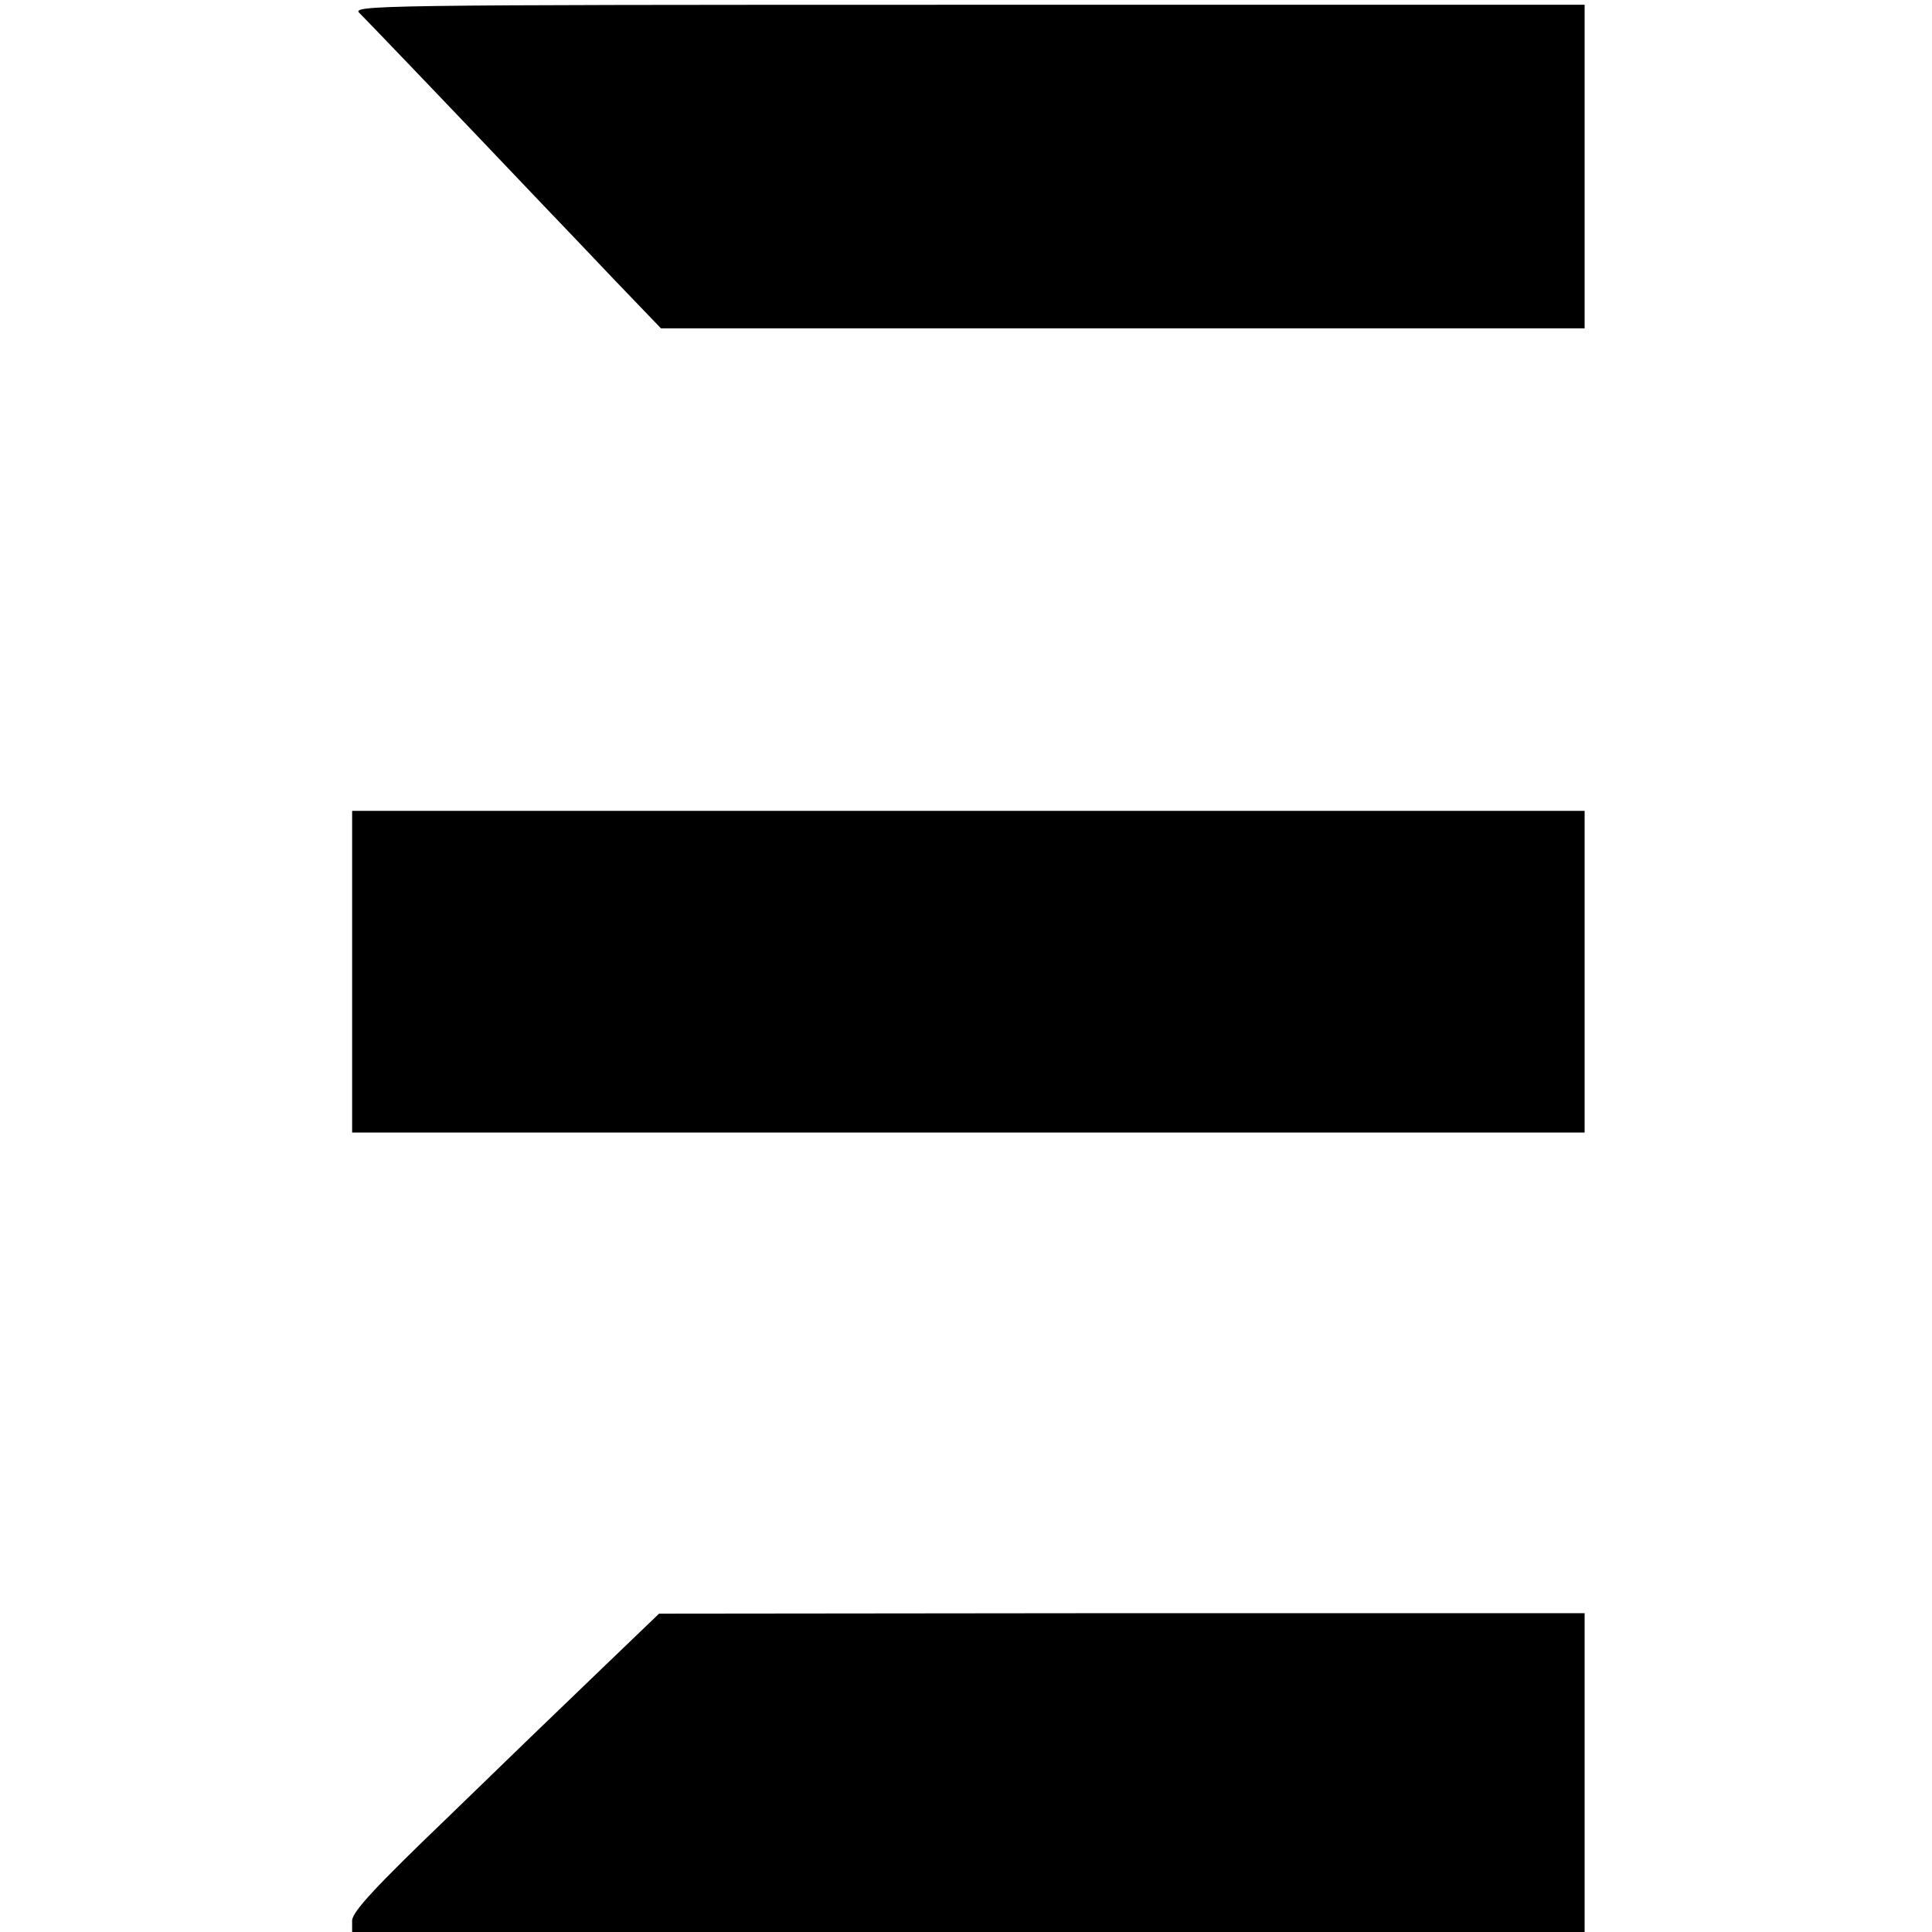
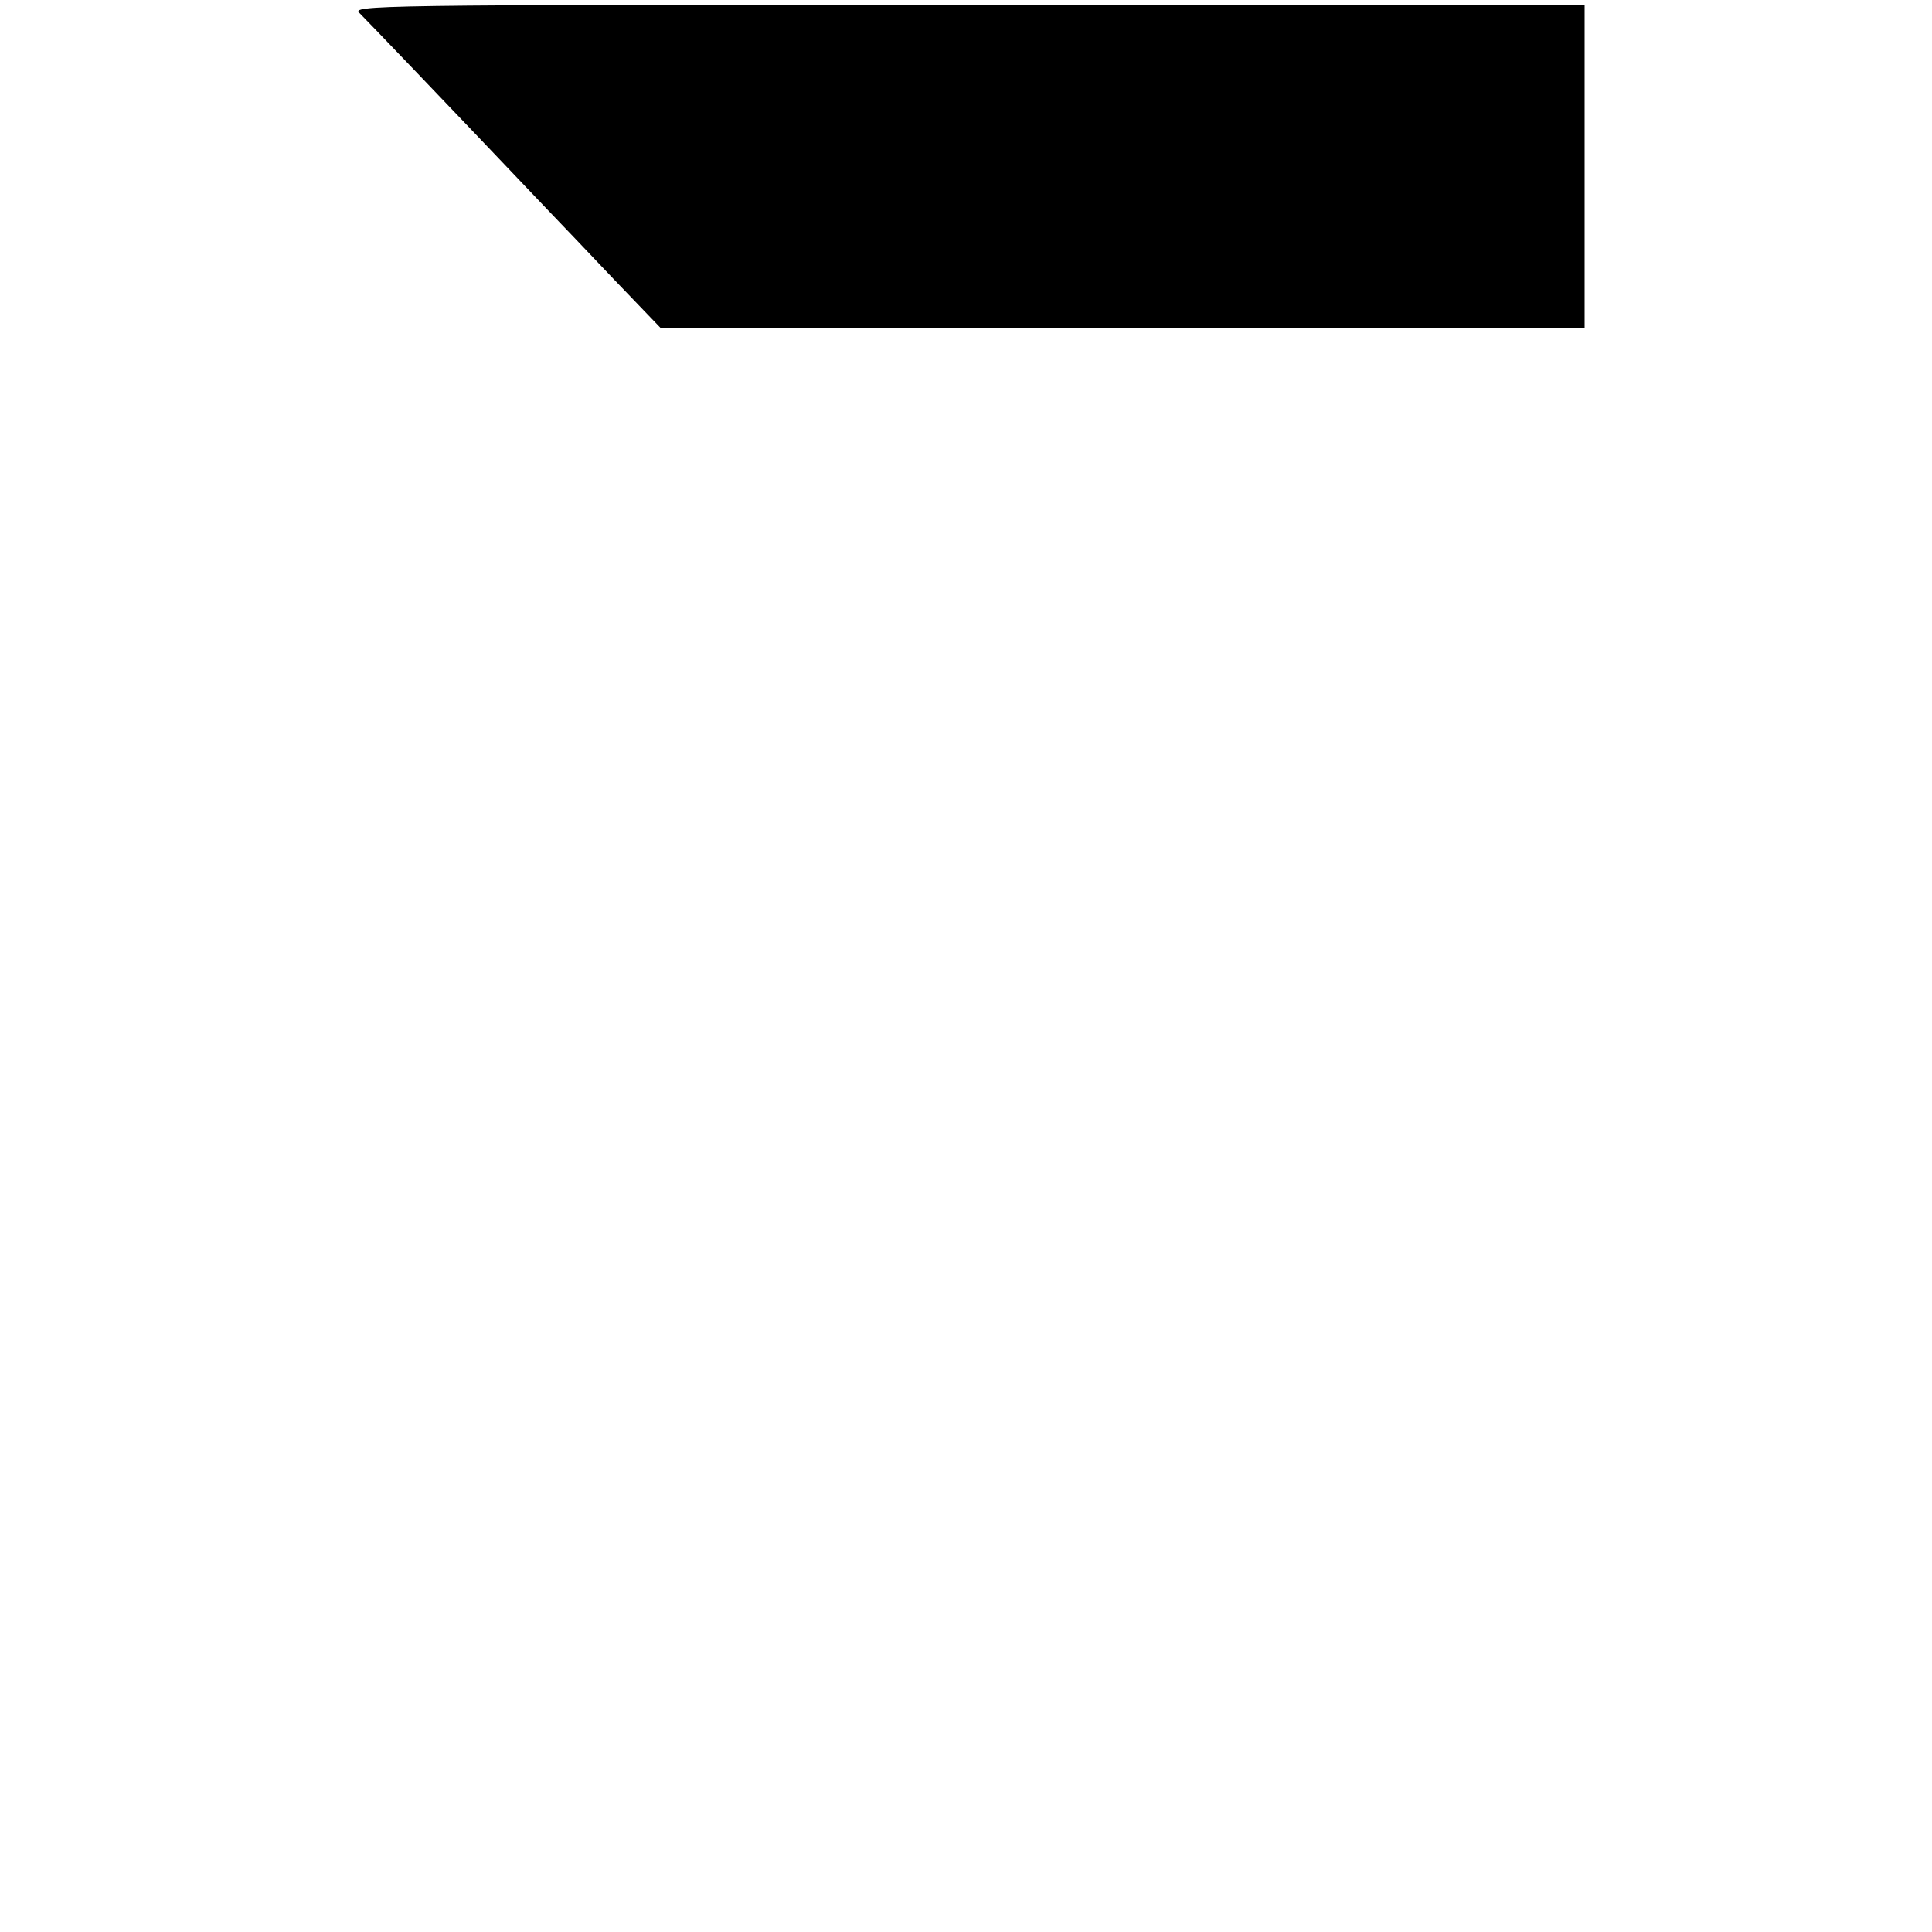
<svg xmlns="http://www.w3.org/2000/svg" version="1.0" width="406pt" height="406pt" viewBox="0 0 406 406" preserveAspectRatio="xMidYMid meet">
  <g transform="translate(0,406) scale(0.1,-0.1)" fill="#000000" stroke="none">
    <path d="M756 4032 c16 -16 163 -169 394 -412 25 -26 89 -93 142 -149 l97 -101 971 0 970 0 0 340 0 340 -1297 0 c-1260 0 -1296 -1 -1277 -18z" />
-     <path d="M740 2018 l0 -338 1295 0 1295 0 0 338 0 338 -1295 0 -1295 0 0 -338z" />
-     <path d="M1260 549 c-69 -66 -214 -206 -322 -311 -149 -143 -198 -196 -198 -214 l0 -24 1295 0 1295 0 0 335 0 335 -972 0 -973 -1 -125 -120z" />
  </g>
</svg>